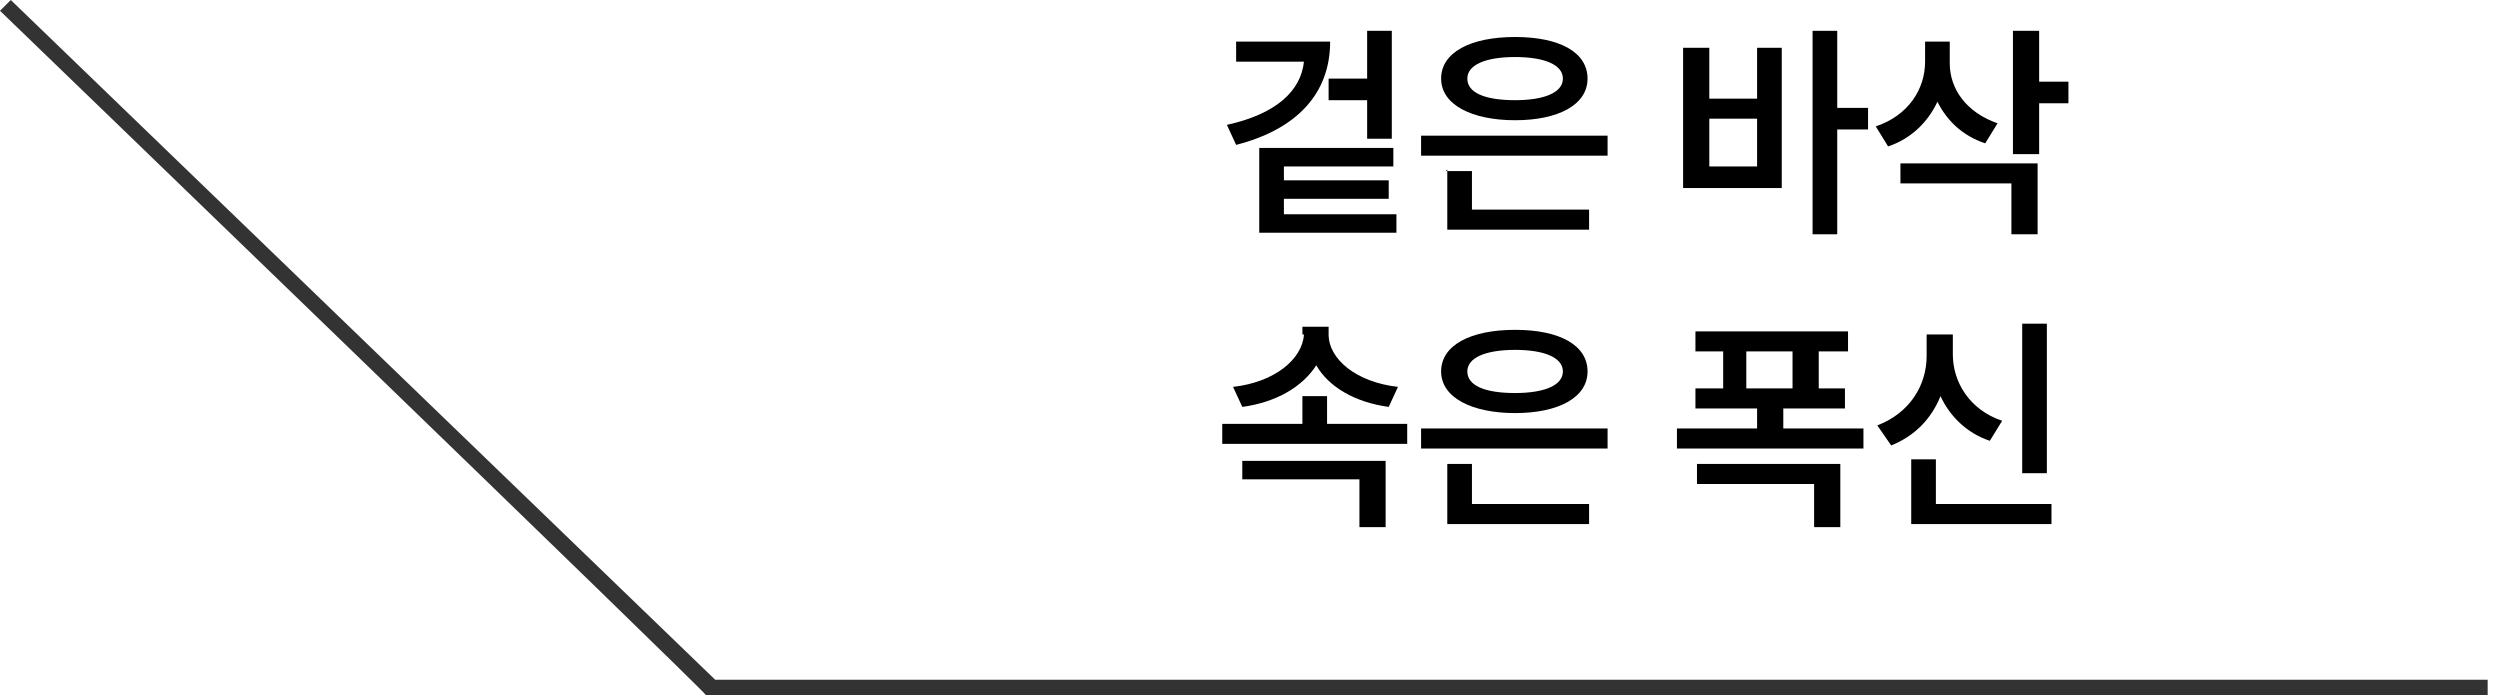
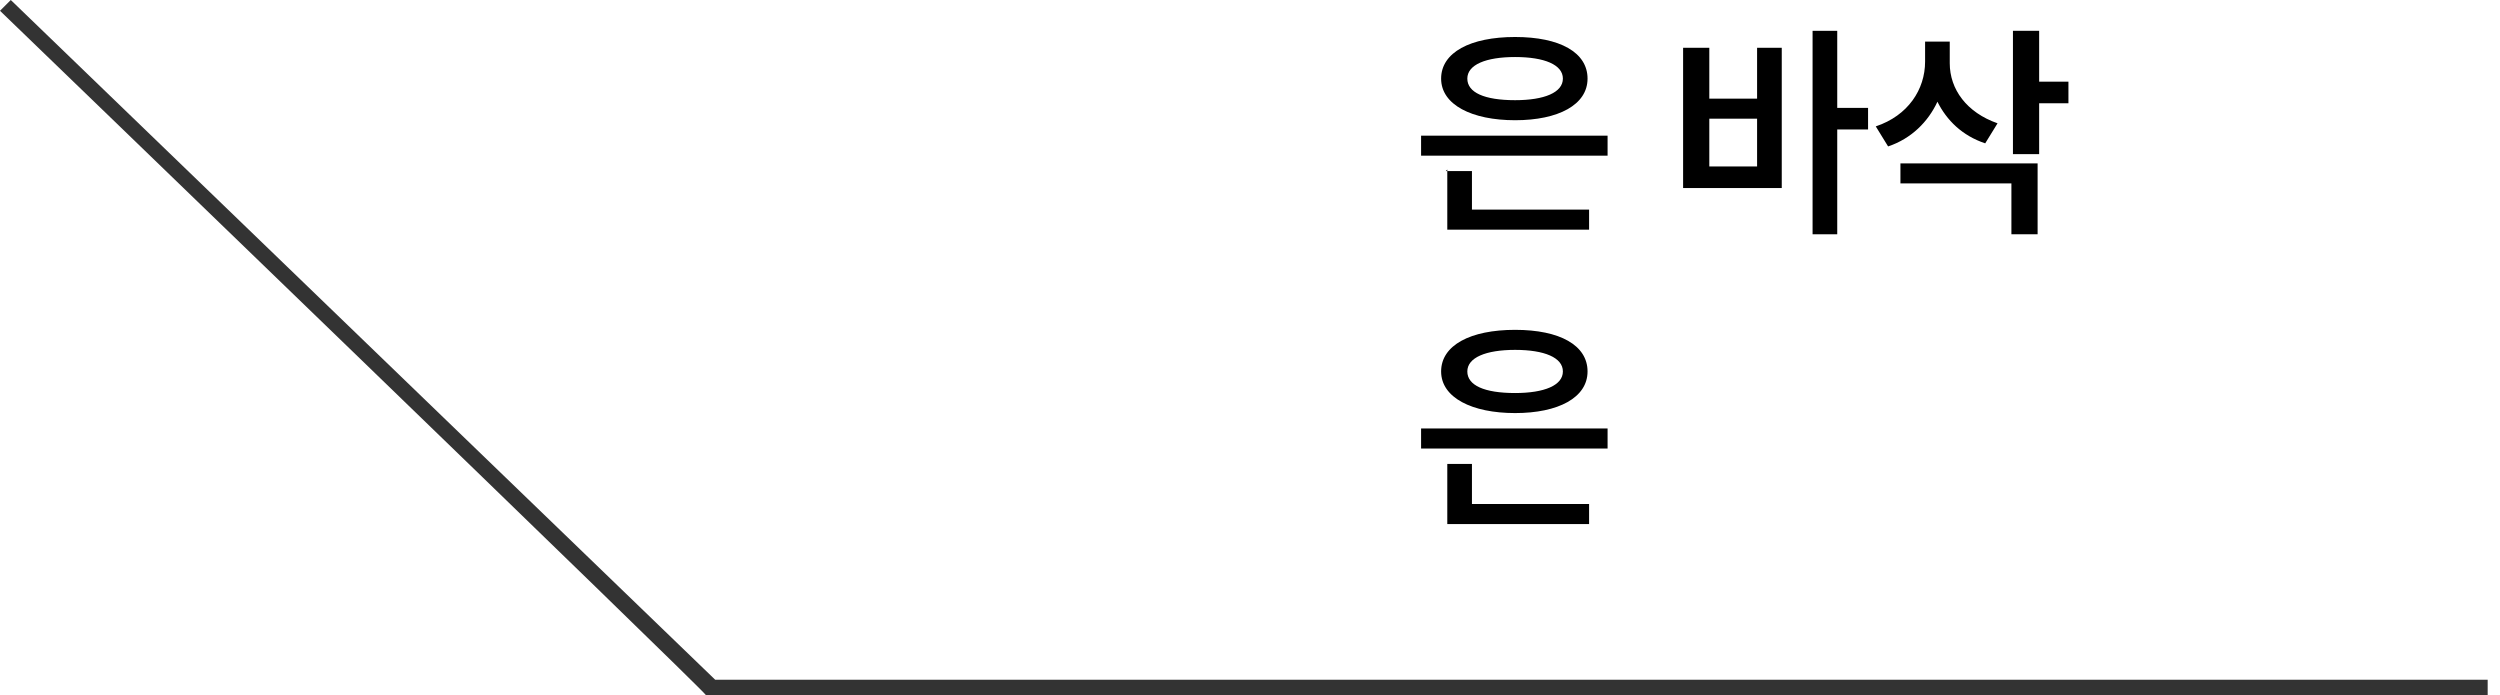
<svg xmlns="http://www.w3.org/2000/svg" id="Layer_1" data-name="Layer 1" version="1.1" viewBox="0 0 162.2 45.1">
  <defs>
    <style>
      .cls-1 {
        fill: #000;
      }

      .cls-1, .cls-2 {
        stroke-width: 0px;
      }

      .cls-2 {
        fill: #333;
      }
    </style>
  </defs>
  <g id="_グループ_21700" data-name="グループ 21700">
    <path id="_パス_40428" data-name="パス 40428" class="cls-2" d="M161.4,45.1H45.8C45.8,44.9,0,.7,0,.7L.7,0l45.7,44.1h115v1Z" />
  </g>
  <g>
-     <path class="cls-1" d="M84.5,4h-4.3v-1.3h6.1c0,3.4-2.2,5.7-6.1,6.7l-.6-1.3c3.2-.7,4.8-2.2,5-4.1ZM90.4,10.8h-7.1v.9h6.8v1.2h-6.8v1h7.3v1.2h-8.9v-5.5h8.7v1.2ZM86.2,5.1h2.5V2h1.6v7h-1.6v-2.5h-2.5v-1.3Z" />
    <path class="cls-1" d="M104.3,10.1h-12.1v-1.3h12.1v1.3ZM98.3,2.4c2.9,0,4.7,1,4.7,2.7s-1.9,2.7-4.7,2.7-4.8-1-4.8-2.7c0-1.7,1.9-2.7,4.8-2.7ZM93.8,11.1h1.7v2.5h7.6v1.3h-9.2v-3.9ZM98.3,6.5c1.9,0,3.1-.5,3.1-1.4,0-.9-1.2-1.4-3.1-1.4-1.9,0-3.1.5-3.1,1.4,0,.9,1.1,1.4,3.1,1.4Z" />
    <path class="cls-1" d="M109.3,3.1h1.6v3.3h3.1v-3.3h1.6v9.1h-6.4V3.1ZM114,10.8v-3.1h-3.1v3.1h3.1ZM119.2,7h2v1.4h-2v6.8h-1.6V2h1.6v5Z" />
    <path class="cls-1" d="M129.6,8l-.8,1.3c-1.5-.5-2.5-1.5-3.1-2.7-.6,1.3-1.7,2.4-3.2,2.9l-.8-1.3c2.1-.7,3.2-2.4,3.2-4.2v-1.3h1.6v1.4c0,1.7,1.1,3.2,3.1,3.9ZM123.4,10.6h8.8v4.6h-1.7v-3.3h-7.2v-1.3ZM130.6,2h1.7v3.3h1.9v1.4h-1.9v3.3h-1.7V2Z" />
-     <path class="cls-1" d="M91.4,28.8h-12.1v-1.3h5.2v-1.8h1.6v1.8h5.2v1.3ZM84.5,21.7v-.5h1.7v.5c0,1.6,1.8,3.1,4.5,3.4l-.6,1.3c-2.2-.3-3.9-1.3-4.7-2.7-.9,1.4-2.6,2.4-4.8,2.7l-.6-1.3c2.7-.3,4.5-1.8,4.6-3.4ZM80.6,29.9h9.3v4.3h-1.7v-3.1h-7.6v-1.3Z" />
    <path class="cls-1" d="M104.3,29.1h-12.1v-1.3h12.1v1.3ZM98.3,21.4c2.9,0,4.7,1,4.7,2.7s-1.9,2.7-4.7,2.7-4.8-1-4.8-2.7c0-1.7,1.9-2.7,4.8-2.7ZM93.8,30.1h1.7v2.6h7.6v1.3h-9.2v-3.9ZM98.3,25.5c1.9,0,3.1-.5,3.1-1.4,0-.9-1.2-1.4-3.1-1.4-1.9,0-3.1.5-3.1,1.4,0,.9,1.1,1.4,3.1,1.4Z" />
-     <path class="cls-1" d="M119.8,22.8h-1.8v2.4h1.7v1.3h-4v1.3h5.2v1.3h-12.1v-1.3h5.2v-1.3h-4v-1.3h1.8v-2.4h-1.8v-1.3h9.9v1.3ZM110.1,30.1h9.3v4.1h-1.7v-2.8h-7.6v-1.3ZM116.3,25.2v-2.4h-3v2.4h3Z" />
-     <path class="cls-1" d="M125,23v-1.3h1.7v1.3c0,1.8,1.1,3.6,3.2,4.3l-.8,1.3c-1.5-.5-2.6-1.6-3.2-2.9-.6,1.5-1.7,2.6-3.2,3.2l-.9-1.3c2.1-.8,3.2-2.6,3.2-4.5ZM124,29.8h1.6v2.9h7.5v1.3h-9.1v-4.2ZM132.8,30.7h-1.6v-9.7h1.6v9.7Z" />
  </g>
</svg>